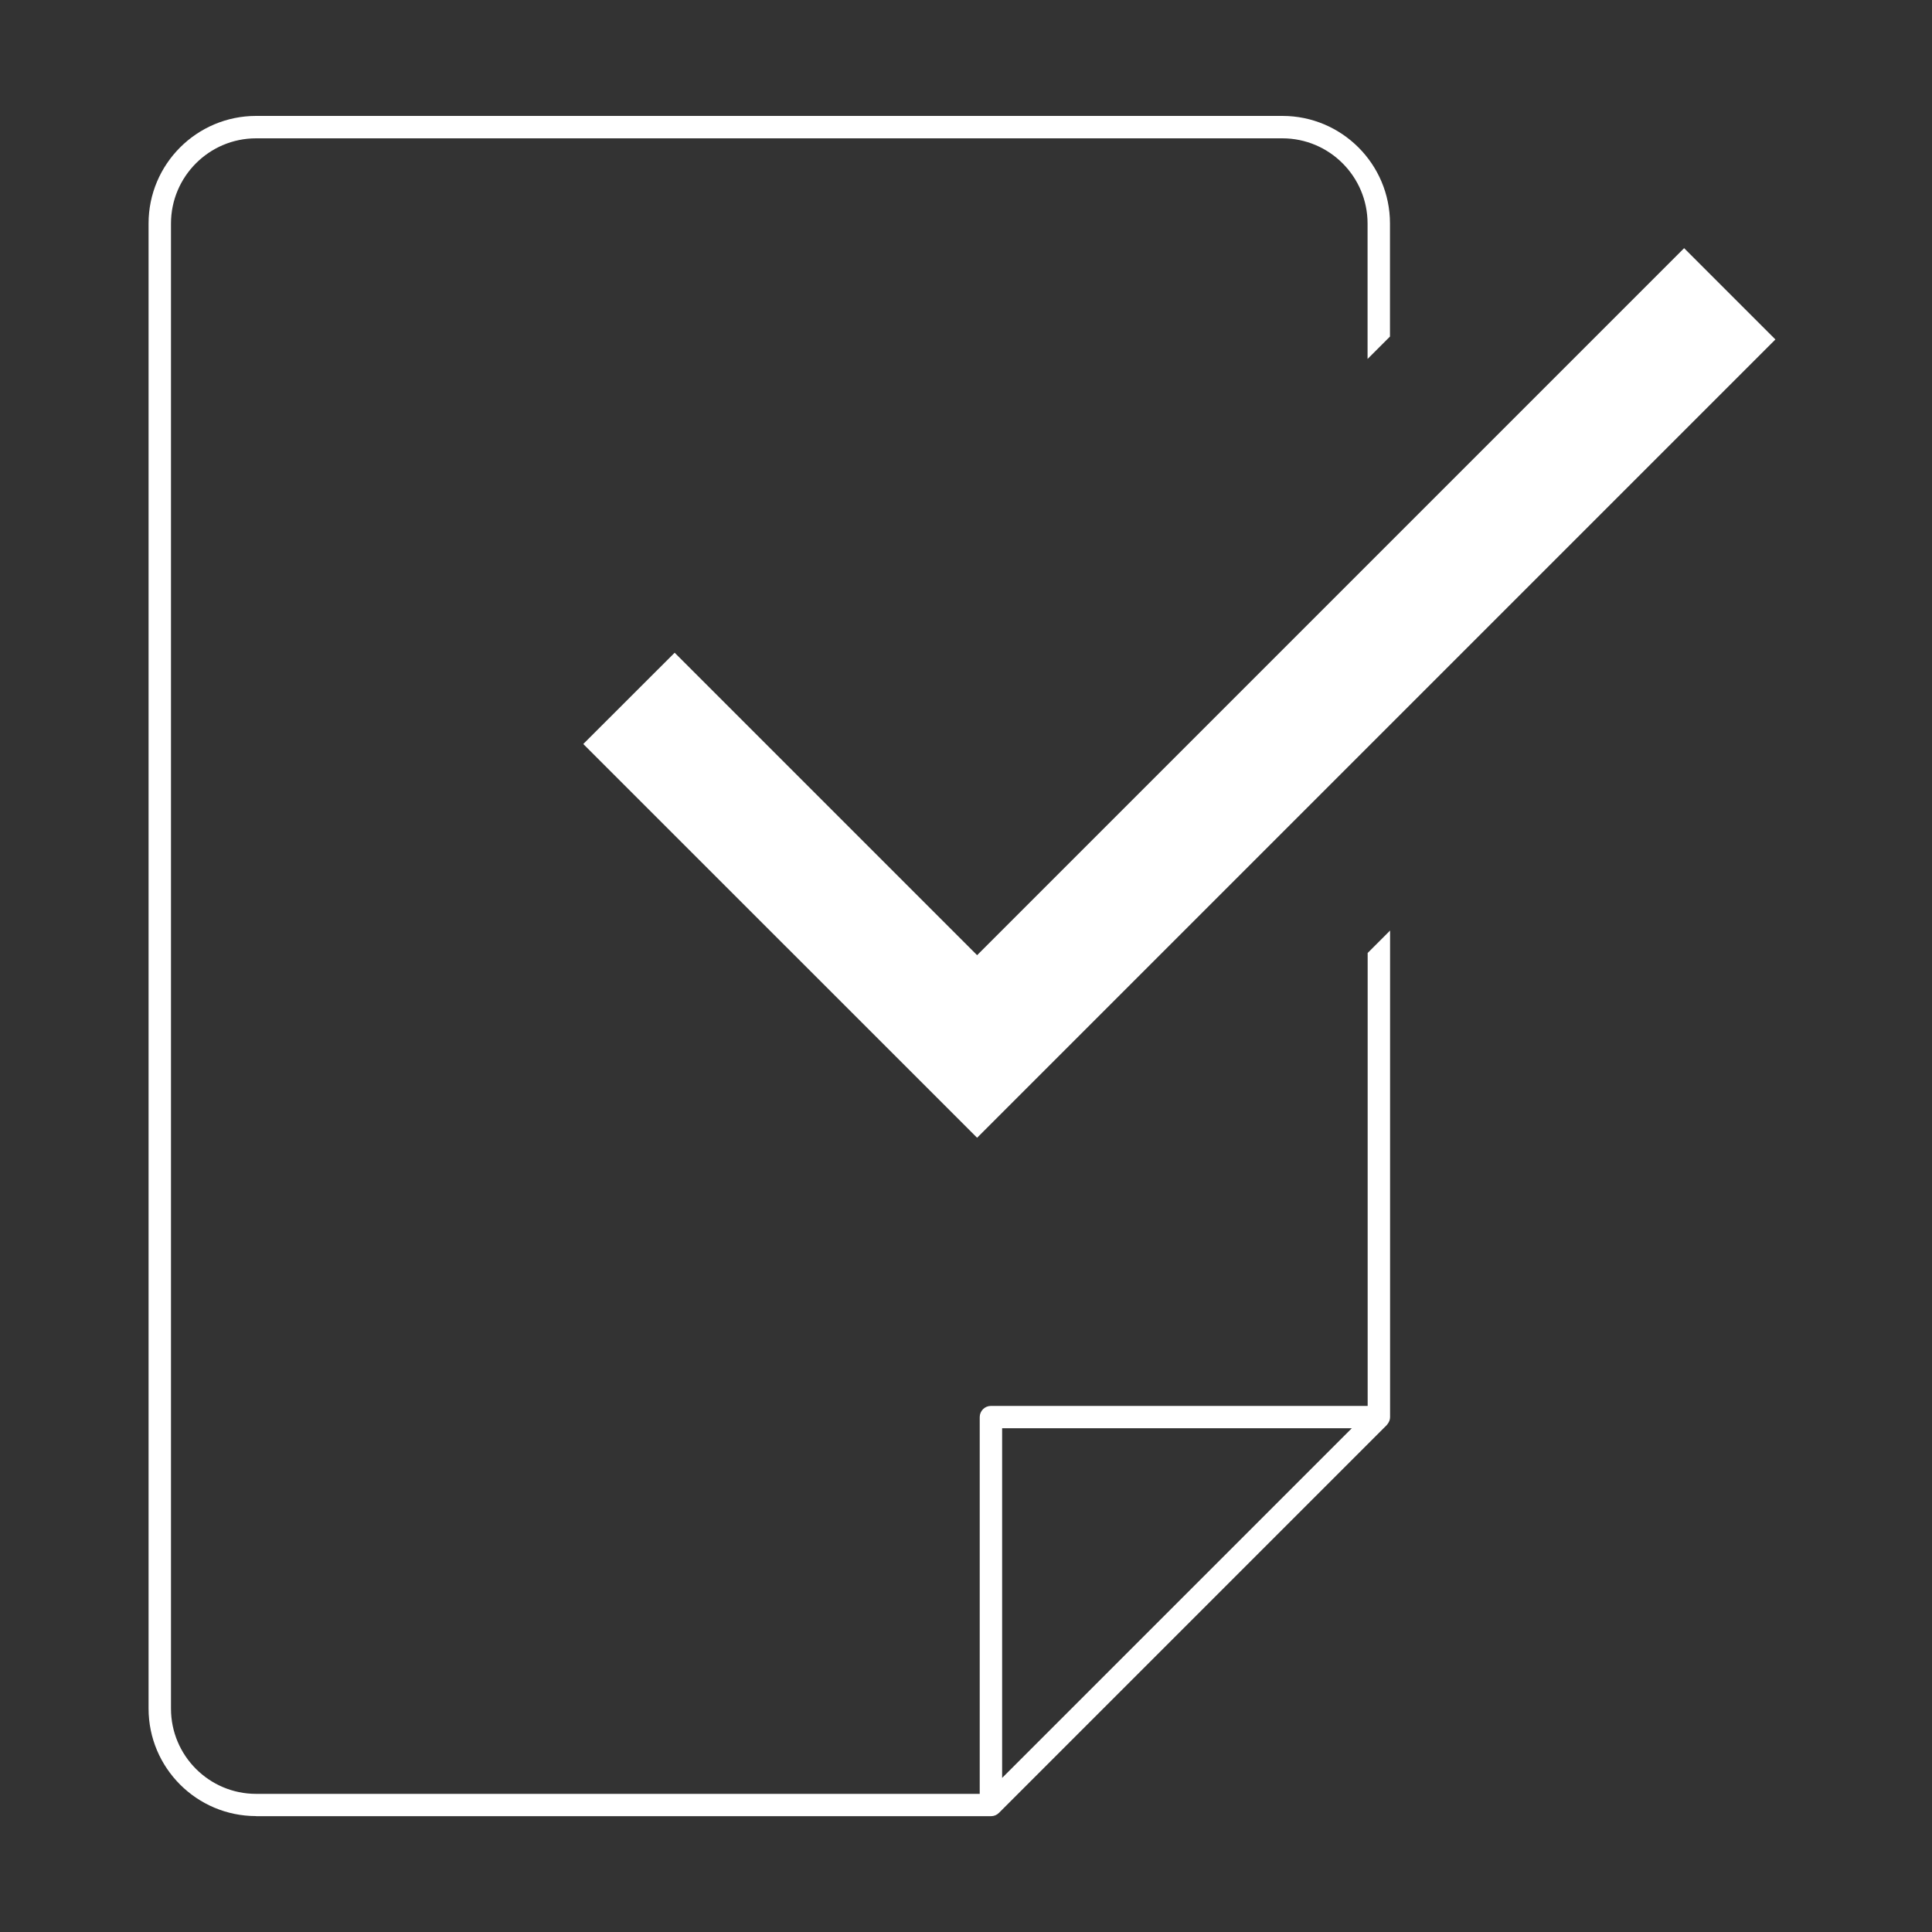
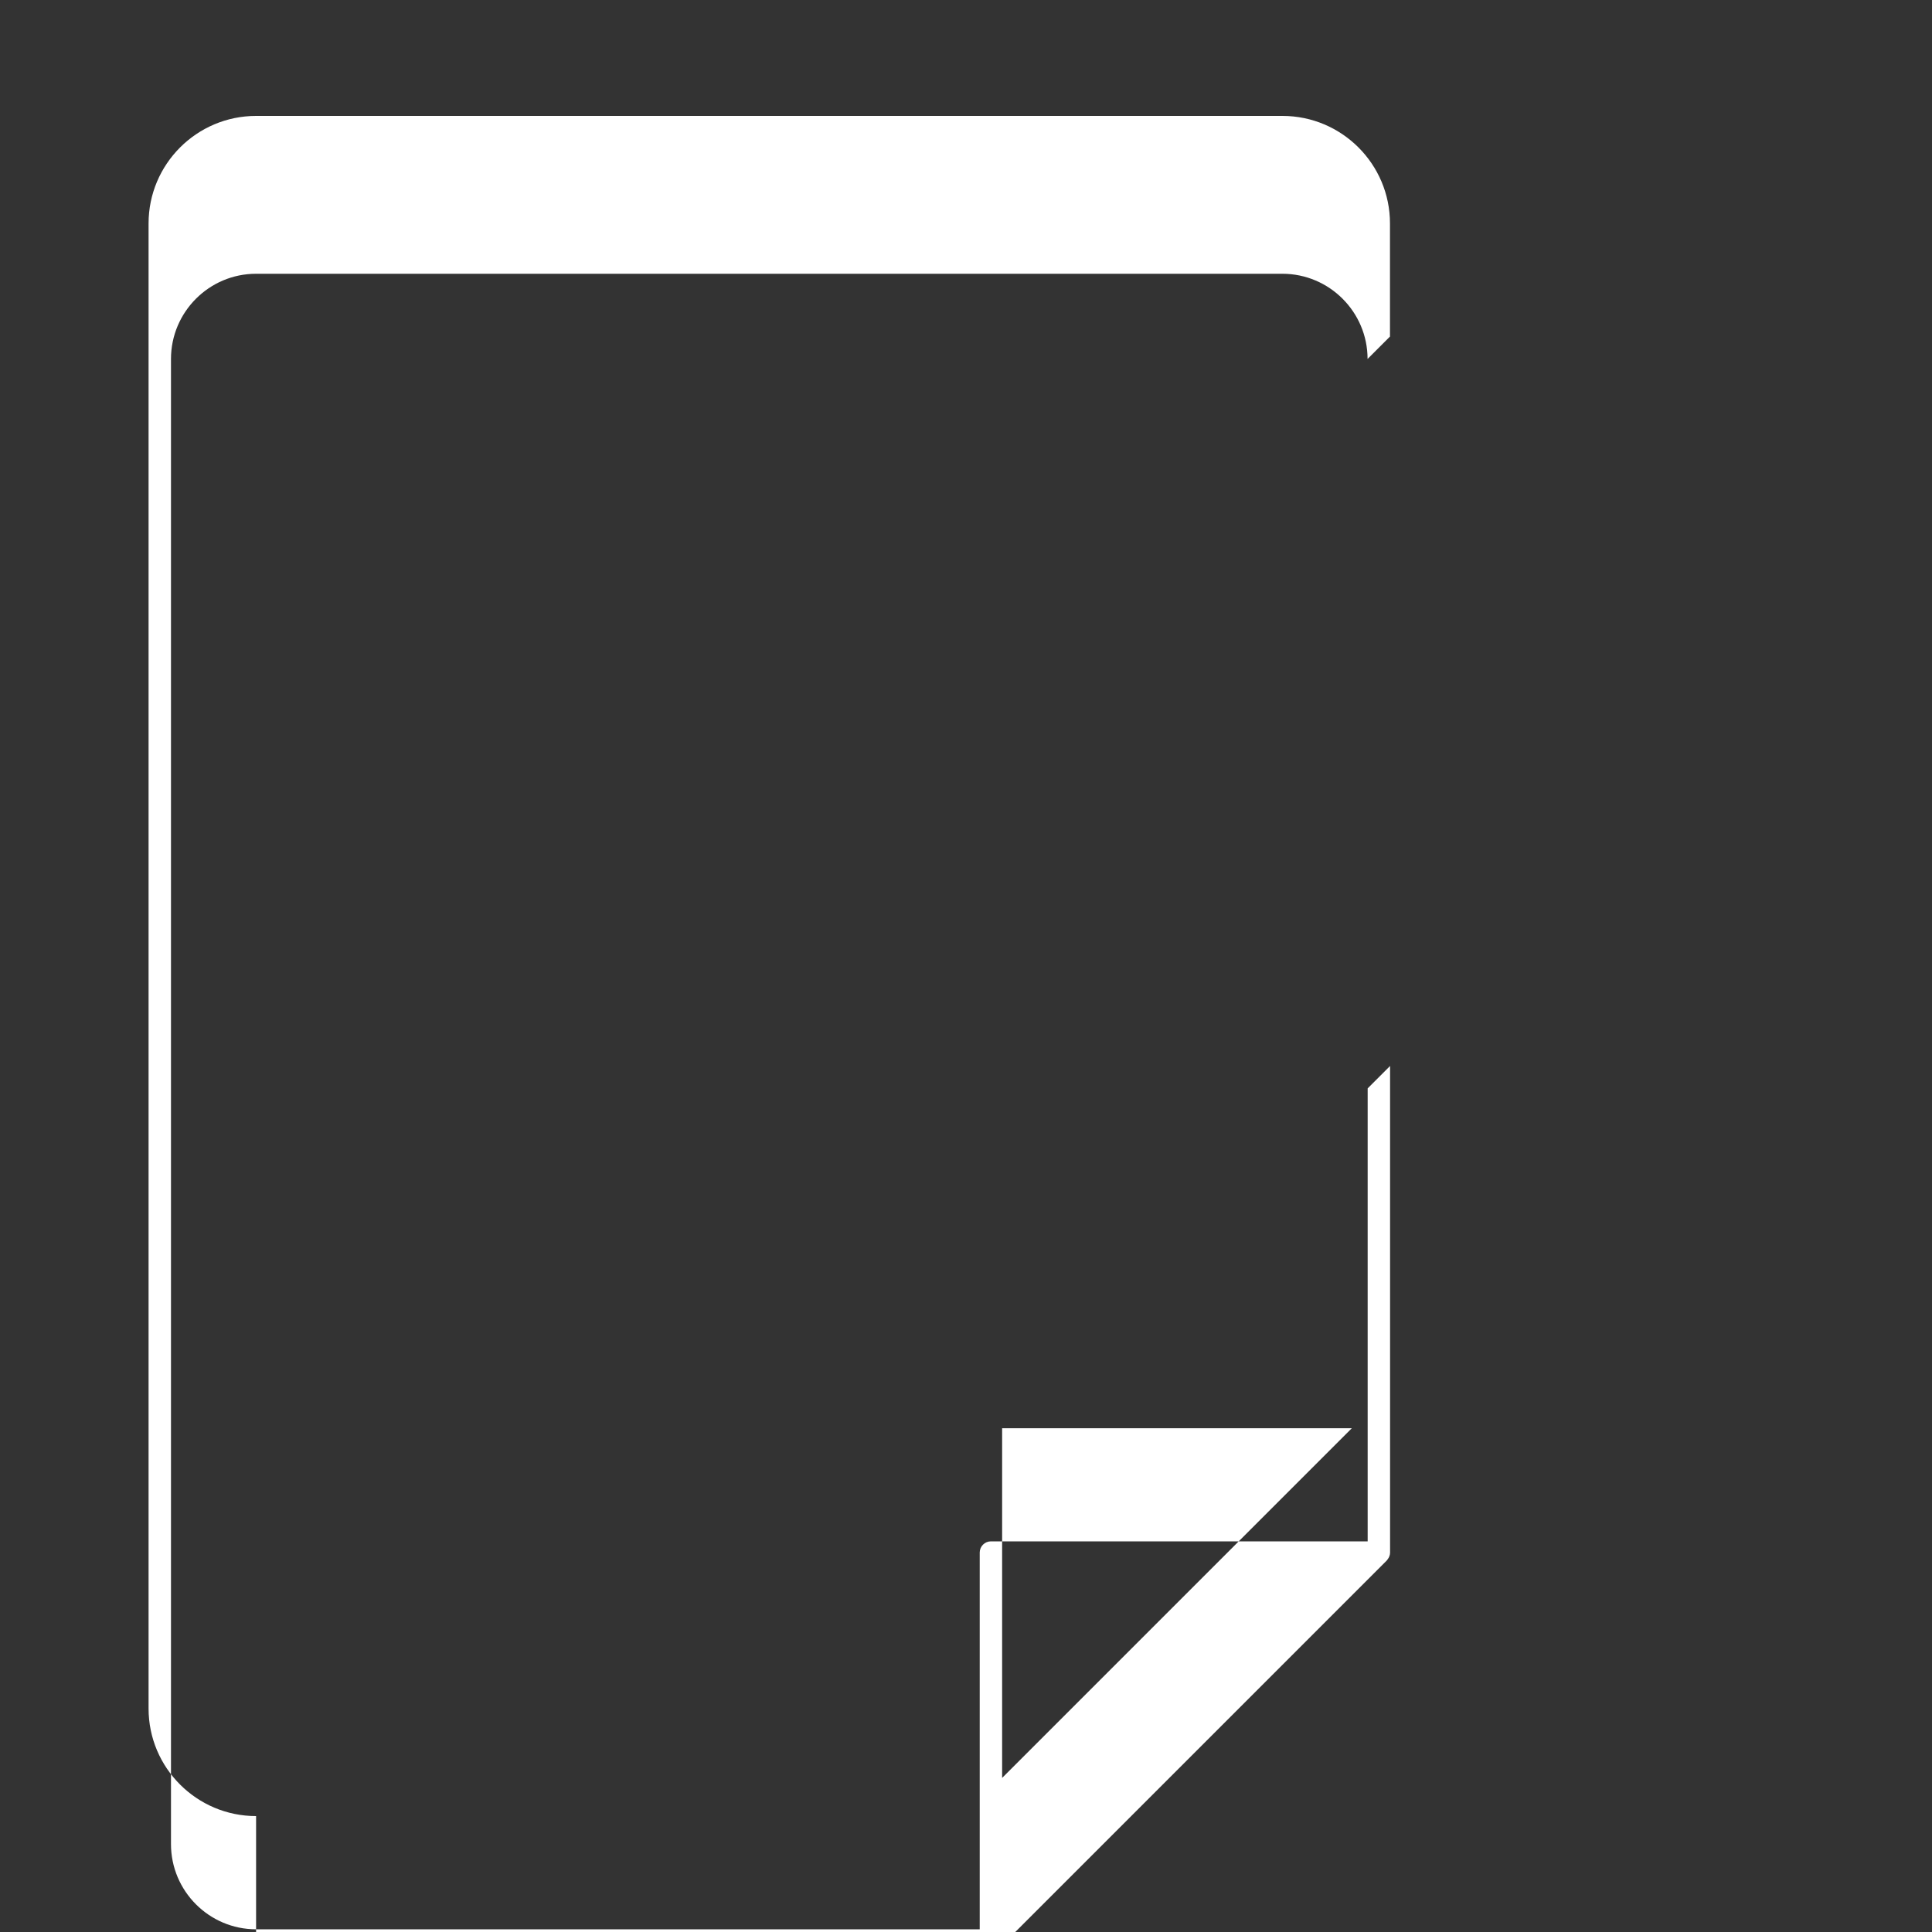
<svg xmlns="http://www.w3.org/2000/svg" id="a" data-name="レイヤー 1" width="200" height="200" viewBox="0 0 200 200">
  <rect x="0" y="0" width="200" height="200" fill="#333333" stroke="none" />
-   <path d="m26.51,188c-6.14,0-11.13-4.99-11.13-11.13V23.13c0-6.14,4.99-11.13,11.13-11.13h106.25c6.14,0,11.13,4.99,11.13,11.13v11.71l-2.32,2.32v-14.02c0-4.86-3.95-8.82-8.82-8.82H26.51c-4.86,0-8.81,3.96-8.81,8.82v153.74c0,4.86,3.95,8.82,8.81,8.82h74.91v-39c0-.64.52-1.16,1.16-1.16h39v-46.89l2.32-2.32v50.37c0,.25-.09.49-.25.7l-.09.12-40.15,40.15c-.22.22-.51.34-.82.34H26.51Zm77.23-3.95l36.2-36.2h-36.2v36.2Z" style="fill: #fff;" />
-   <polygon points="60.38 77.02 69.84 67.57 101.15 98.88 174.34 25.69 183.79 35.14 101.15 117.78 60.38 77.02" style="fill: #fff;" />
+   <path d="m26.51,188c-6.14,0-11.13-4.99-11.13-11.13V23.13c0-6.14,4.99-11.13,11.13-11.13h106.25c6.14,0,11.13,4.99,11.13,11.13v11.71l-2.32,2.32c0-4.86-3.95-8.82-8.82-8.82H26.51c-4.86,0-8.81,3.96-8.81,8.82v153.74c0,4.86,3.95,8.82,8.81,8.82h74.91v-39c0-.64.52-1.16,1.16-1.16h39v-46.89l2.32-2.32v50.37c0,.25-.09.49-.25.7l-.09.12-40.15,40.15c-.22.22-.51.34-.82.34H26.51Zm77.23-3.95l36.2-36.2h-36.2v36.2Z" style="fill: #fff;" />
</svg>